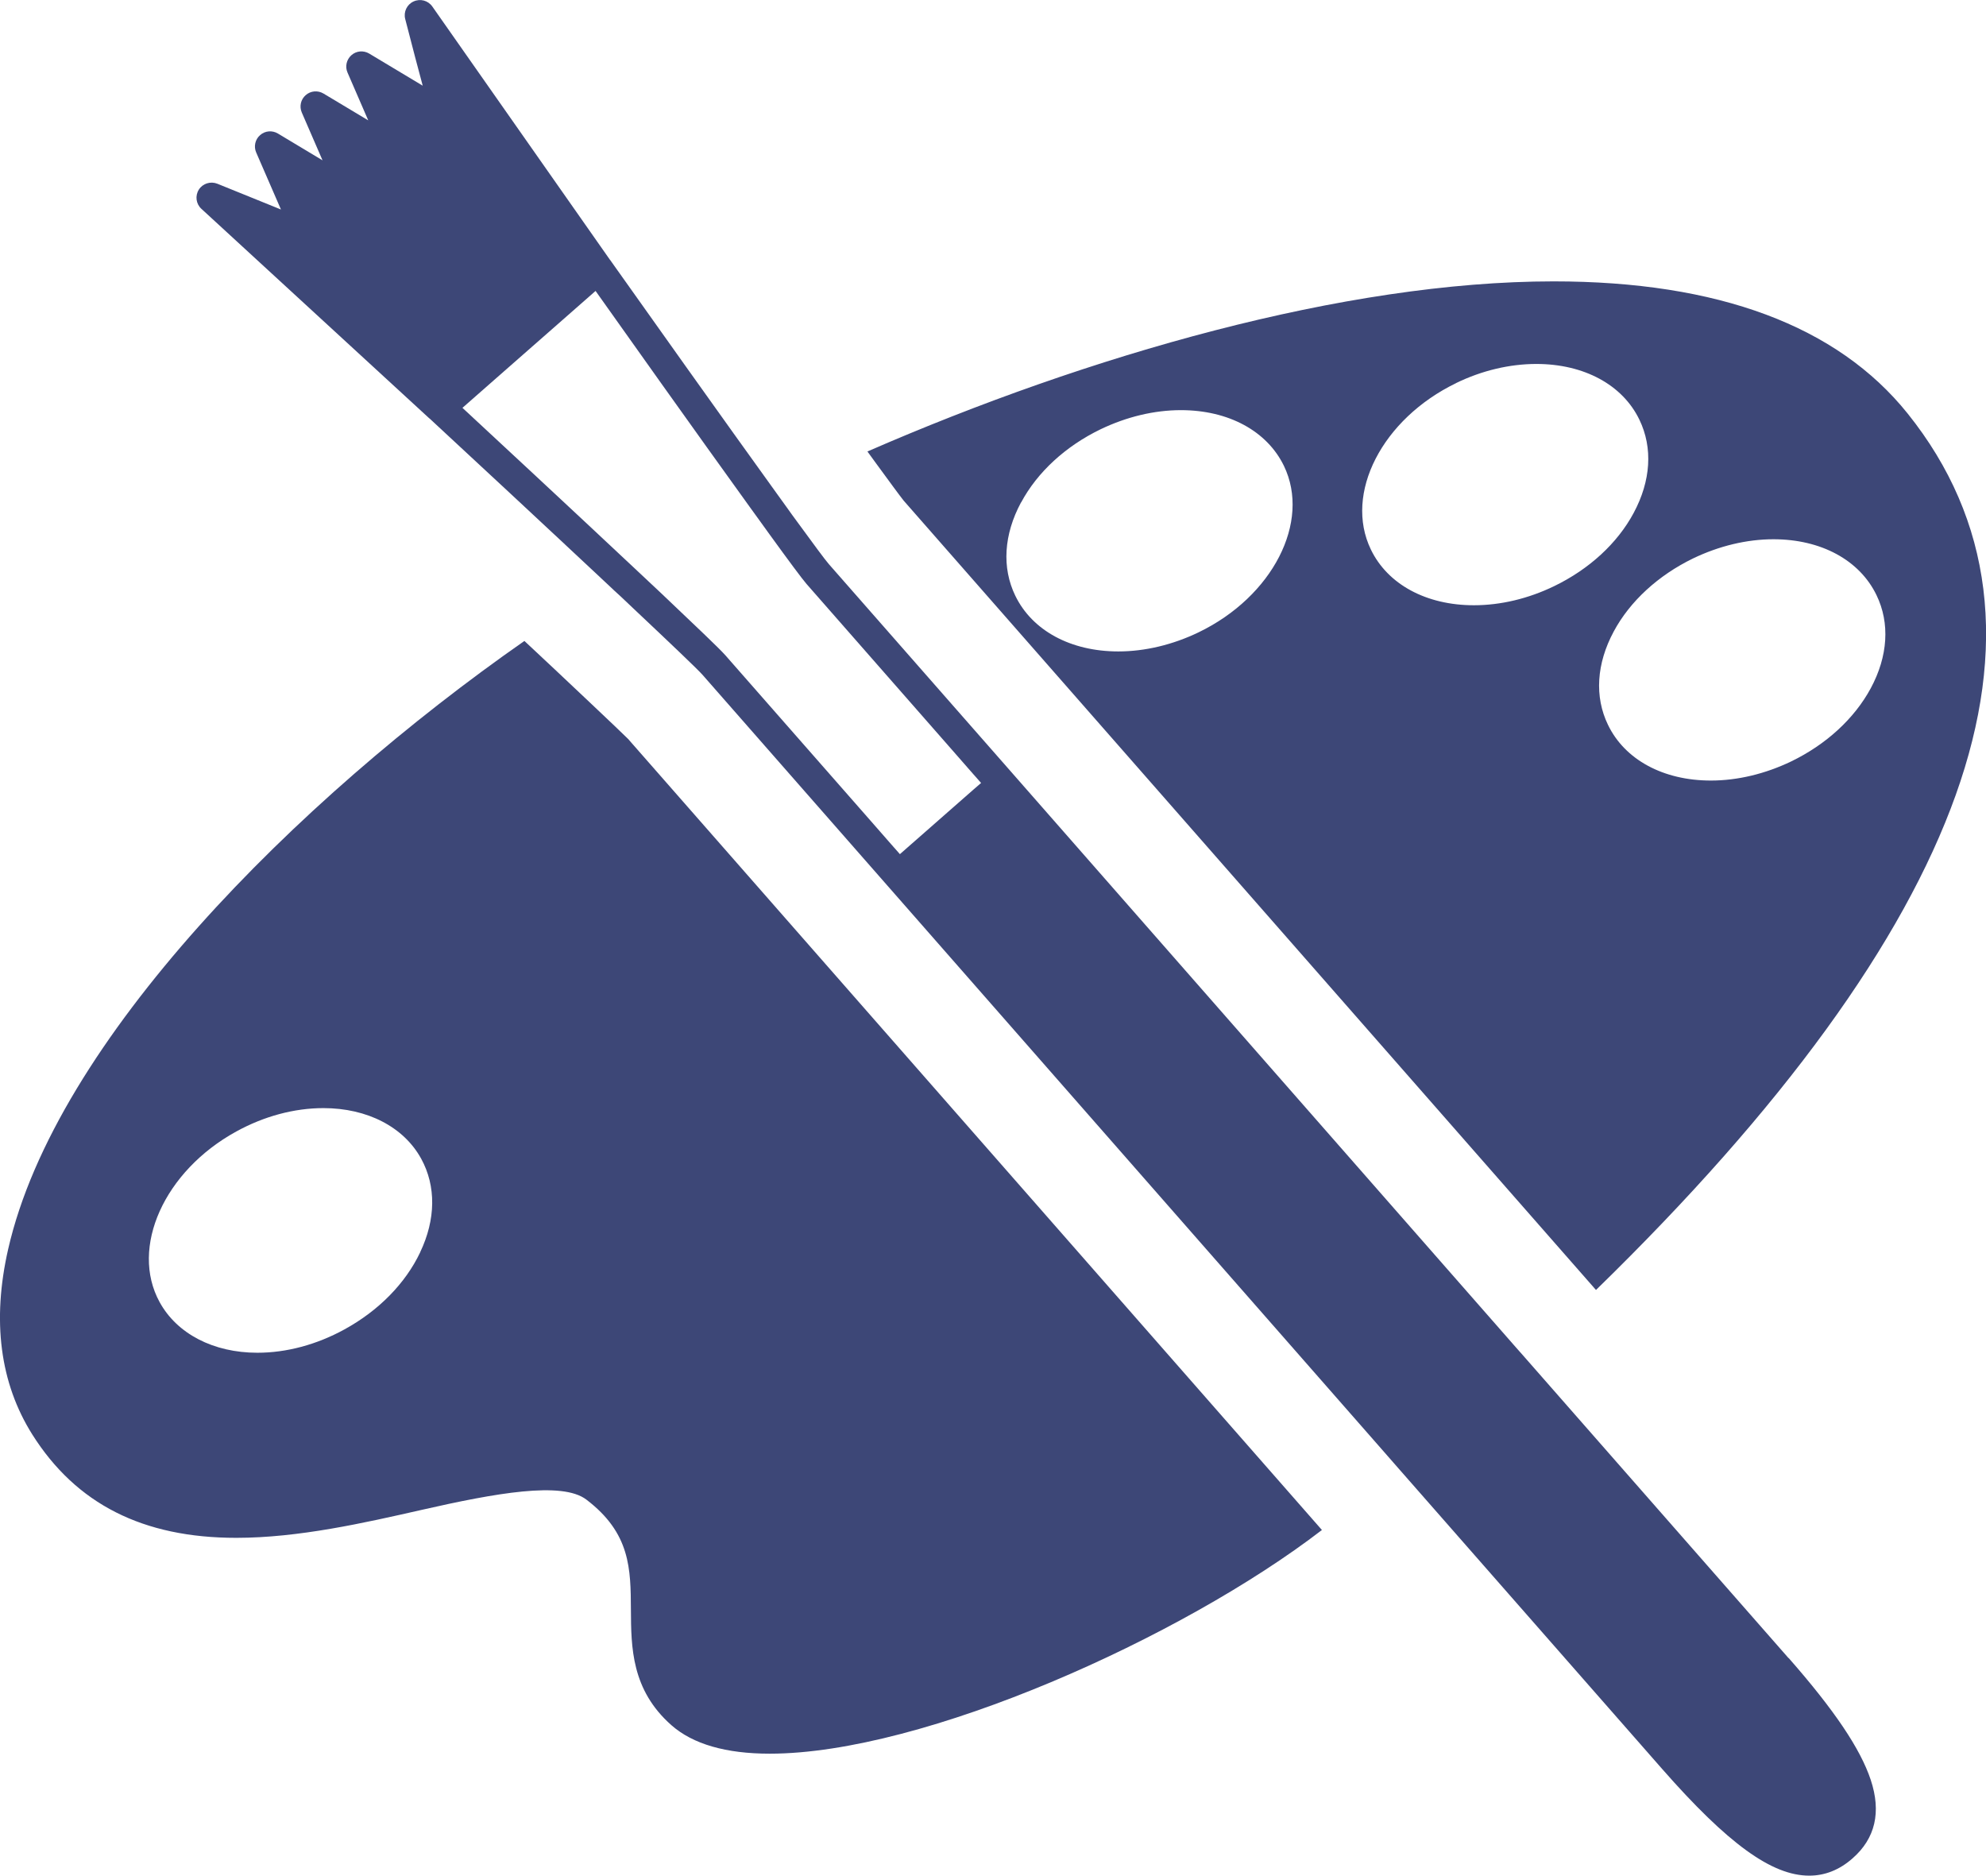
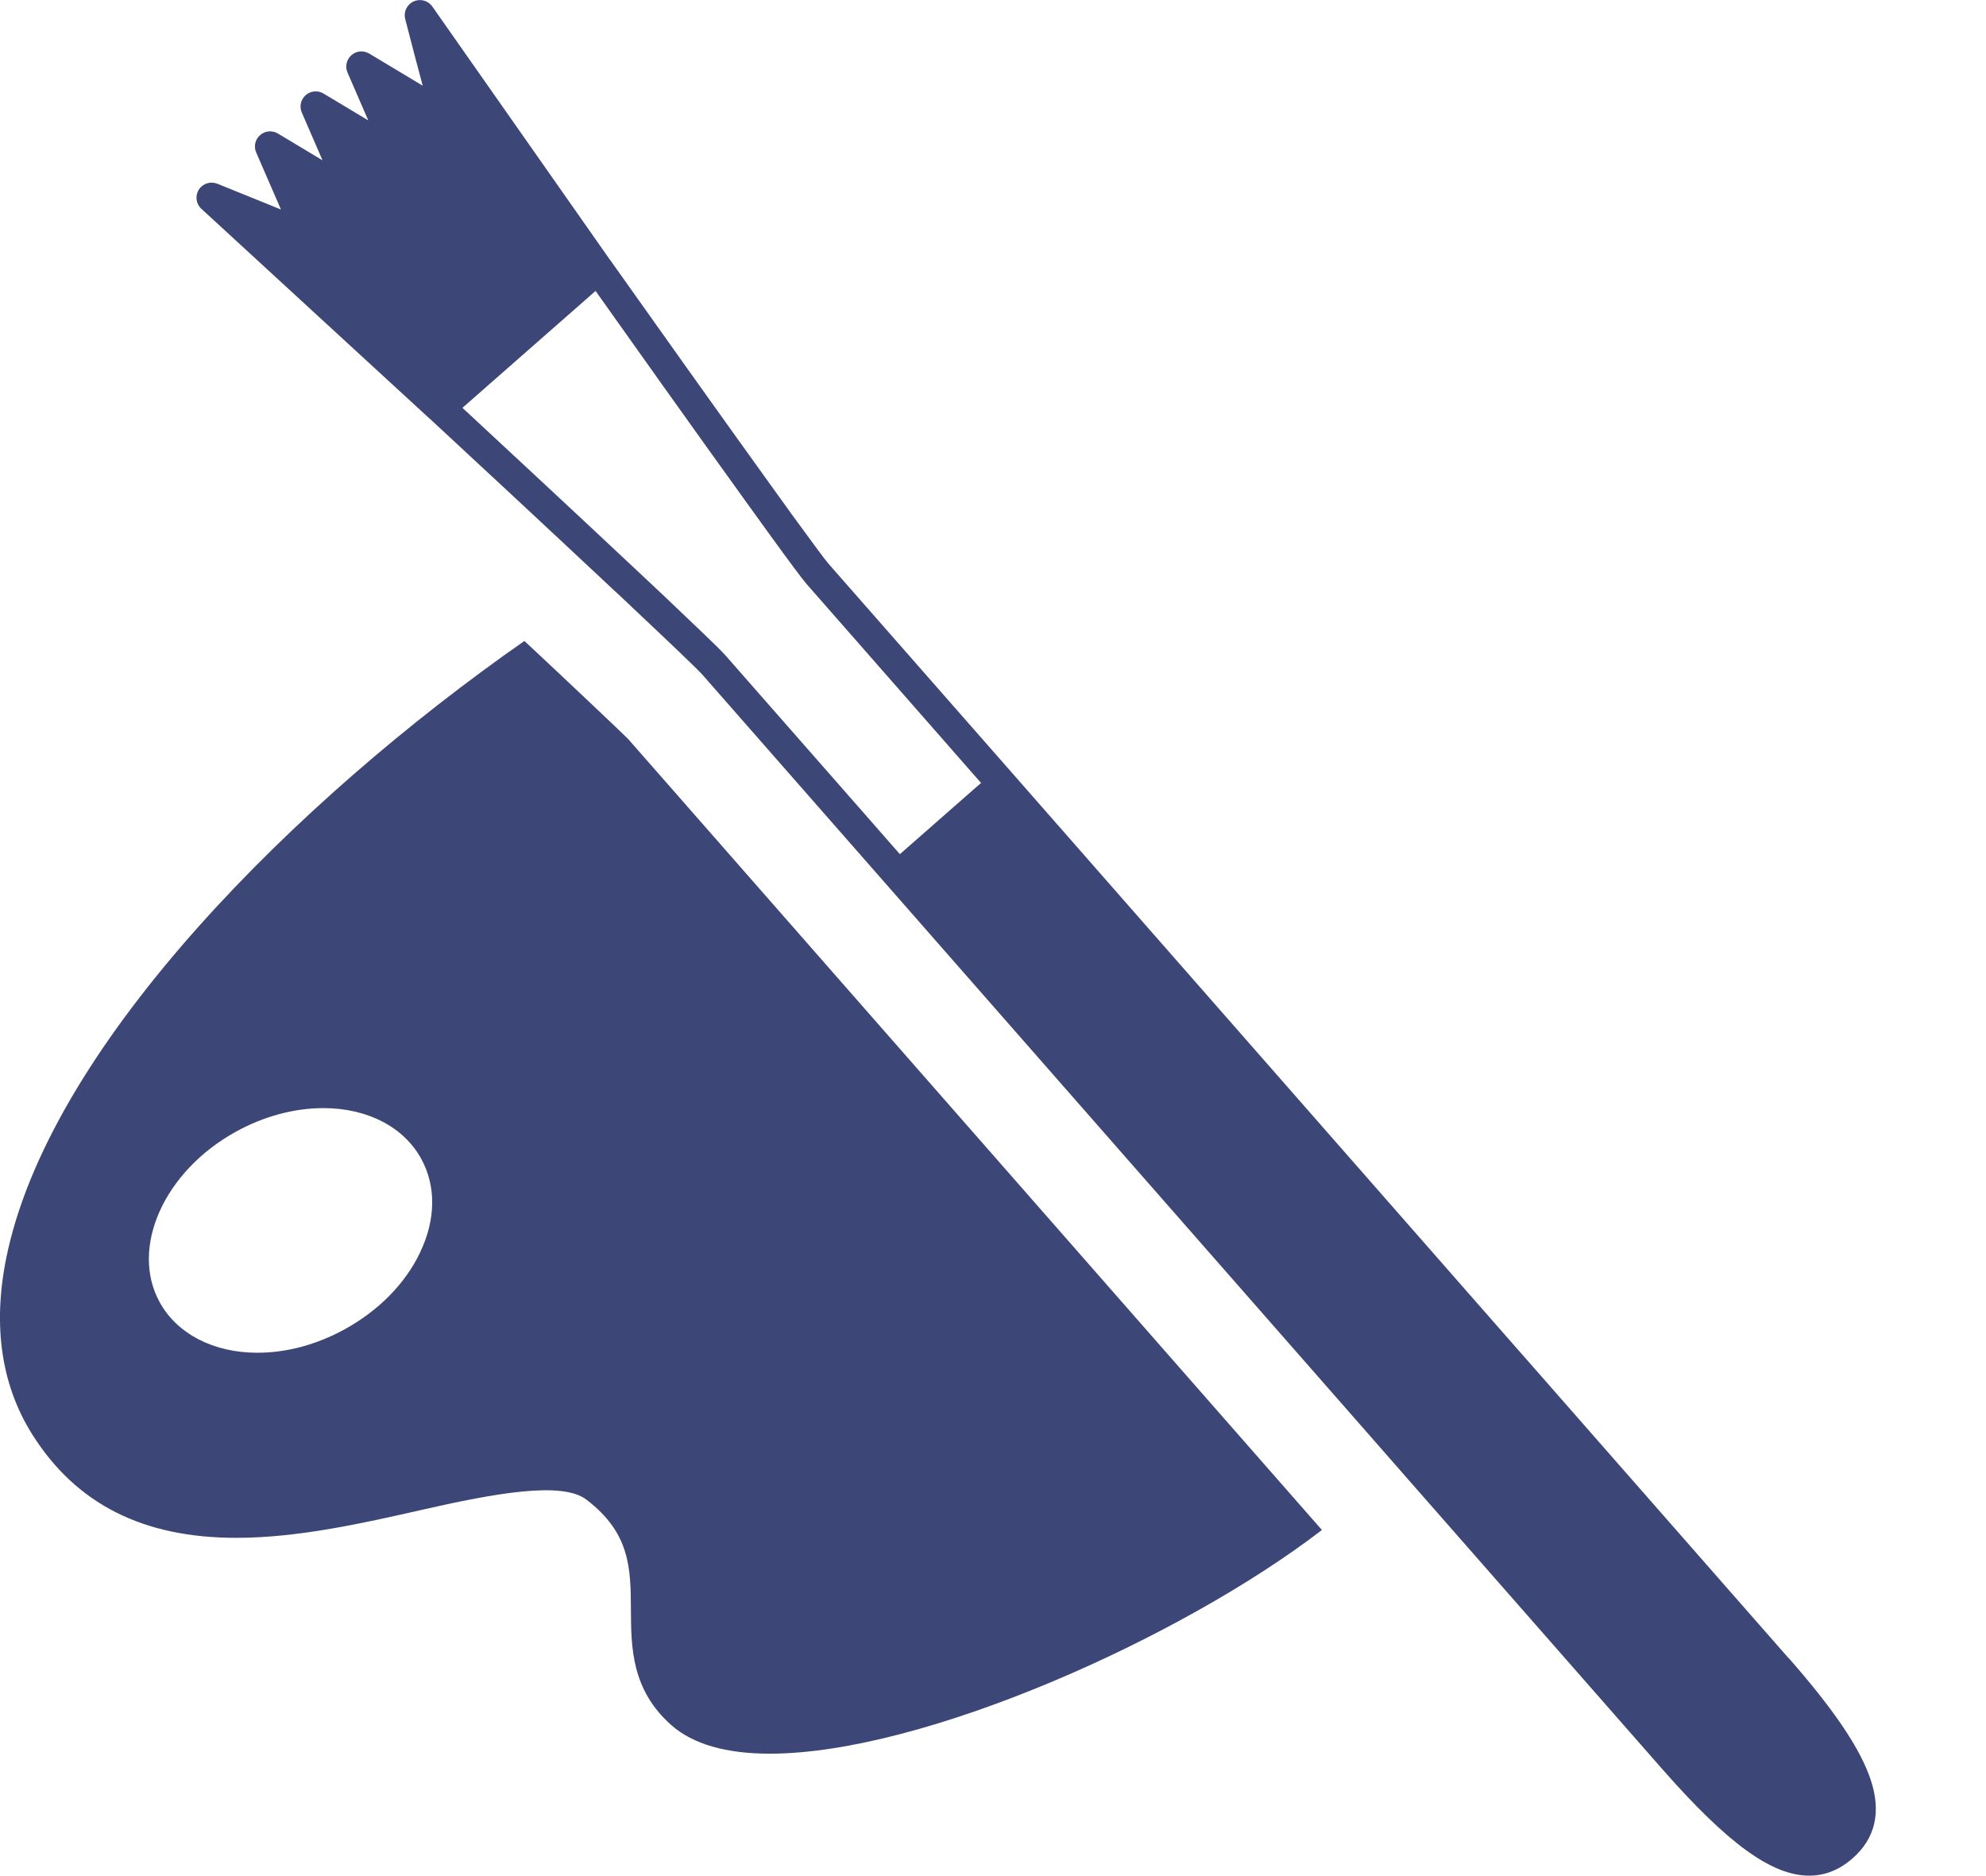
<svg xmlns="http://www.w3.org/2000/svg" id="_レイヤー_2" data-name="レイヤー_2" viewBox="0 0 17.247 16.286">
  <defs>
    <style>
      .cls-1 {
        fill: #3d4777;
      }
    </style>
  </defs>
  <g id="_レイヤー_1-2" data-name="レイヤー_1">
    <g>
      <path class="cls-1" d="M15.532,14.396l-2.289-2.609-.098-.111-.099-.113-4.246-4.84-1.602-1.825c-.03-.034-.133-.173-.278-.372-.028-.038-.059-.08-.089-.123-.028-.039-.058-.08-.088-.122-.454-.629-1.121-1.568-1.443-2.022-0-0-0-.001-.001-.002l-.001-0L3.754.056c-.037-.052-.105-.07-.163-.043-.057.026-.088.09-.072.152.065.252.114.439.152.579l-.465-.279c-.049-.029-.111-.024-.154.014-.043.038-.057.099-.034.151.075.172.134.308.18.415l-.389-.233c-.049-.029-.111-.024-.154.014-.043.037-.057.098-.034.151l.18.415-.388-.233c-.049-.029-.111-.024-.154.014-.043.037-.057.099-.034.151l.215.495-.553-.224c-.059-.023-.126-.002-.16.051-.034.054-.025.124.022.167l1.98,1.82s.001,0,.001 0c.347.321,1.012.939,1.551,1.444.038.036.075.071.113.105.039.037.076.072.113.107.313.295.551.521.594.57l1.602,1.826,4.244,4.838.099.113.098.112,2.291,2.611c.57.649.952.926,1.277.926.136,0,.263-.05.376-.15.198-.173.251-.402.158-.682-.09-.27-.316-.606-.713-1.058ZM6.298,5.688c-.045-.052-.268-.264-.557-.538-.037-.035-.074-.07-.113-.106-.037-.035-.075-.07-.113-.106-.555-.521-1.239-1.156-1.499-1.397l.296-.26.564-.495.296-.26c.228.322.871,1.227,1.335,1.87.03.042.06.083.089.123.03.042.06.083.088.122.163.225.284.388.32.429l1.258,1.434.183.209.075.085-.067.058-.228.2-.116.102-.228.2-.066.058-.075-.085-.183-.209-1.258-1.433Z" />
-       <path class="cls-1" d="M7.608,4.023c.118.161.204.279.24.324l6.012,6.853c3.242-3.158,4.186-5.764,2.707-7.609-.611-.762-1.646-1.148-3.076-1.148-1.812,0-4.046.643-5.958,1.477.025.034.05.069.075.103ZM15.401,4.682c.414,0,.748.181.895.485.118.243.1.531-.05.809-.142.263-.387.488-.691.635-.225.108-.466.166-.697.166-.414,0-.748-.181-.894-.484-.118-.244-.1-.531.05-.81.141-.263.387-.488.69-.635.225-.108.466-.166.697-.166ZM12.645,3.326c.224-.109.466-.166.697-.166.414,0,.749.181.895.484.118.244.1.531-.05.81-.141.263-.386.488-.69.635-.225.109-.466.166-.697.166-.414,0-.749-.181-.895-.484-.235-.486.098-1.134.741-1.445ZM8.868,4.362c.141-.263.386-.488.69-.635.225-.108.466-.166.697-.166.414,0,.748.181.895.484.235.486-.098,1.135-.741,1.445-.224.108-.466.166-.697.166-.414,0-.748-.181-.895-.484-.118-.243-.1-.531.05-.81Z" />
      <path class="cls-1" d="M5.46,6.421c-.049-.051-.642-.609-.642-.609,0,0-.108-.101-.264-.247C2.571,6.949.484,9.036.071,10.845c-.142.622-.071,1.164.209,1.609.381.604.96.898,1.772.898.54,0,1.109-.129,1.611-.243.638-.145,1.218-.25,1.429-.089.384.292.385.601.387.958.002.325.004.694.352,1.001.186.164.473.247.854.247h0c1.334,0,3.58-1.008,4.795-1.942l-6.02-6.862ZM3.649,10.873c-.128.27-.361.507-.657.669-.242.133-.504.203-.757.203-.381,0-.698-.164-.849-.44-.259-.473.04-1.138.666-1.481.242-.133.504-.203.757-.203.381,0,.698.164.849.44.13.237.127.526-.009.811Z" />
    </g>
  </g>
</svg>